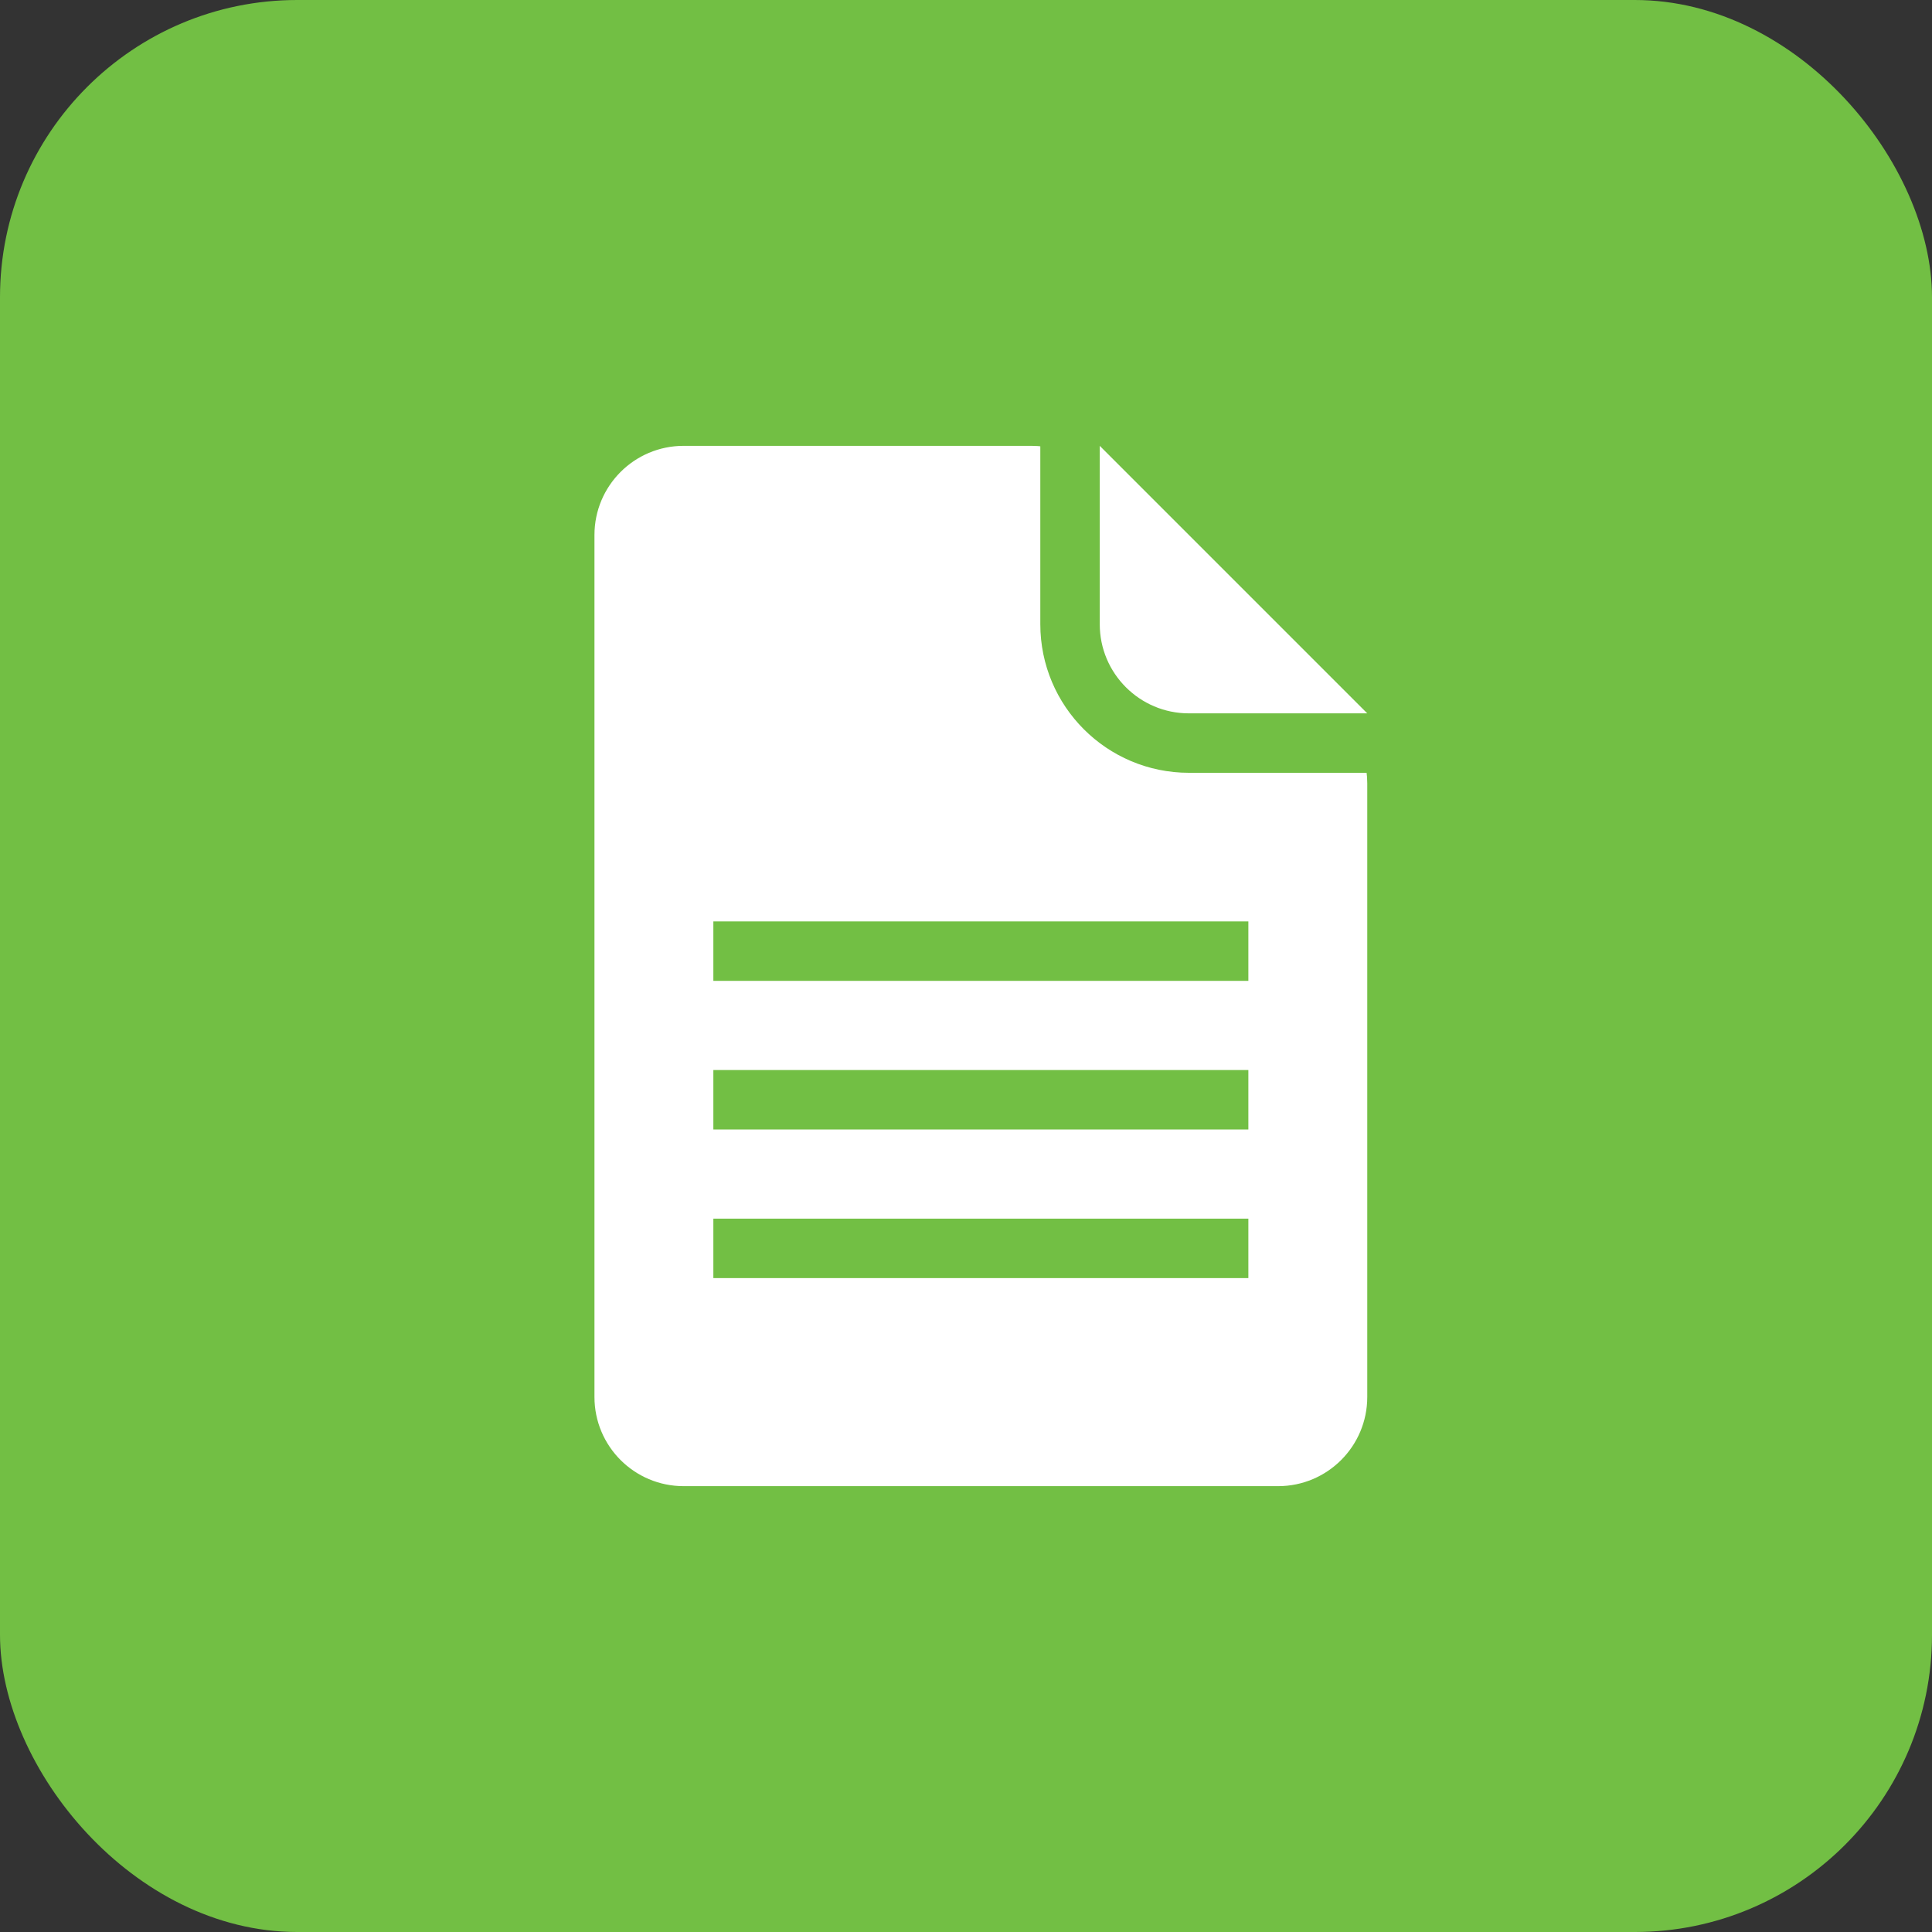
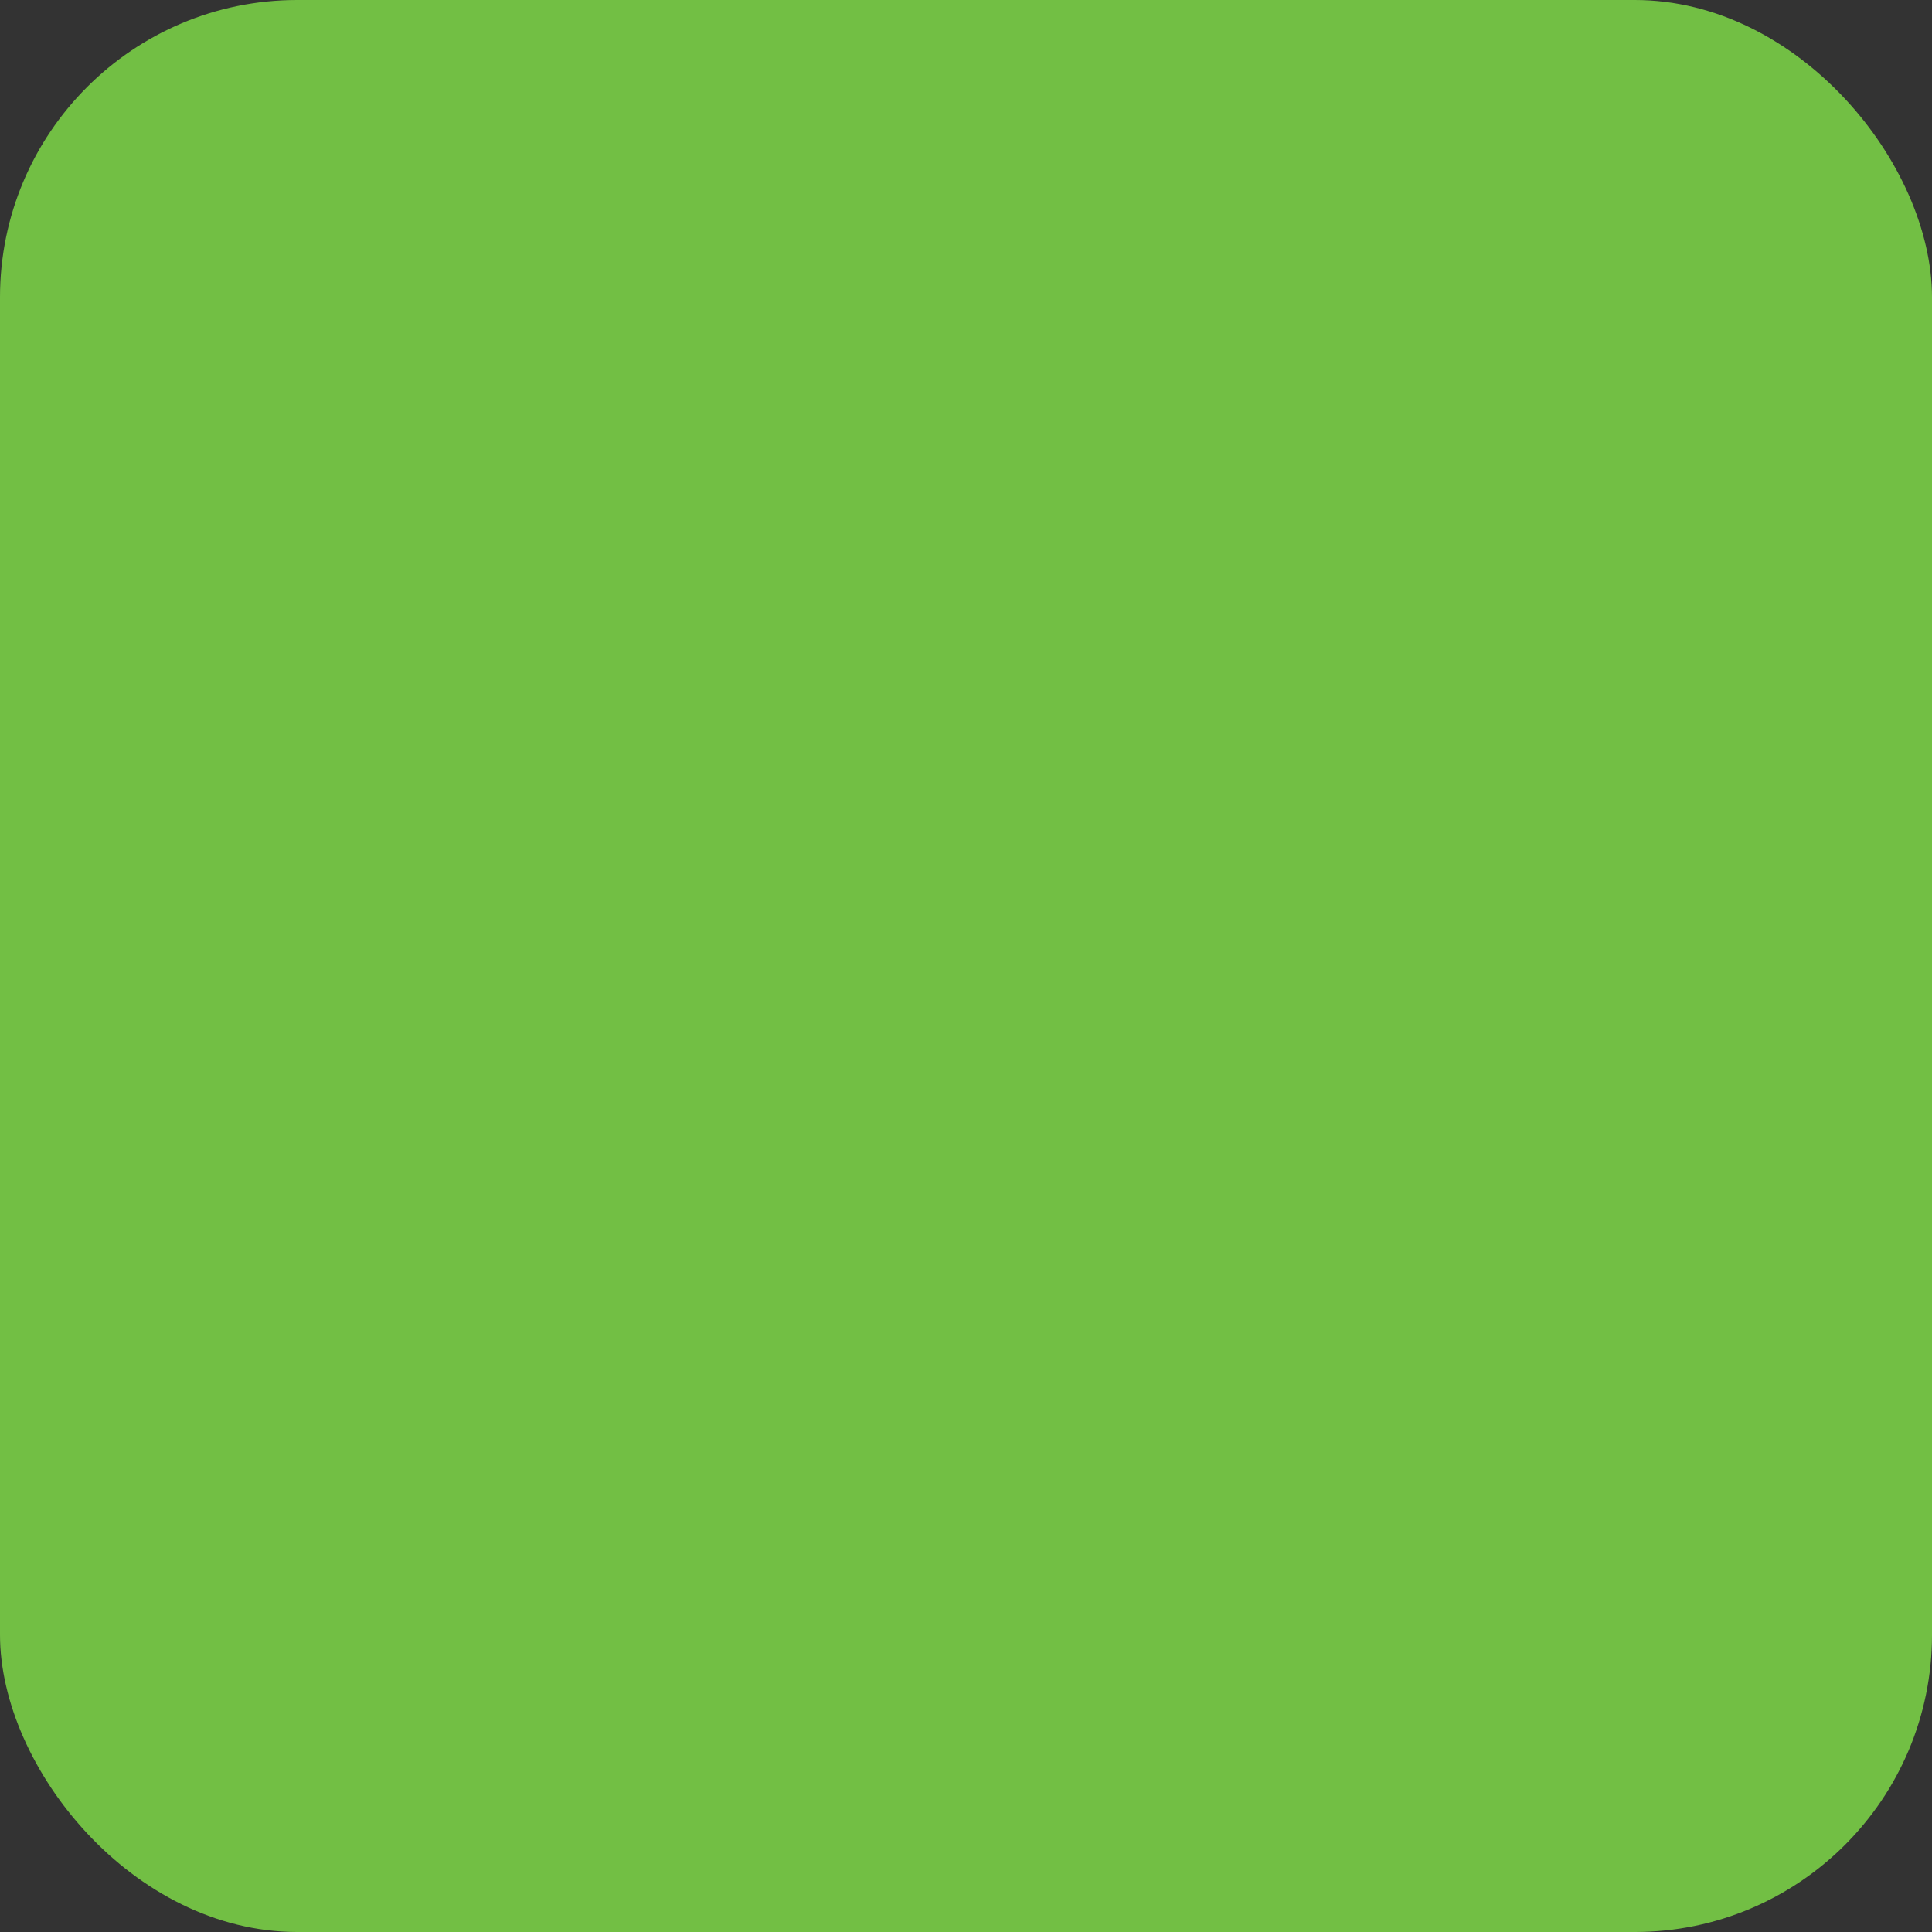
<svg xmlns="http://www.w3.org/2000/svg" width="65" height="65" viewBox="0 0 65 65" fill="none">
  <rect x="0" y="0" width="65" height="65" fill="#333333" stroke="none" />
  <rect width="65" height="65" rx="10" fill="#72BF44" />
-   <path d="M20 18C20 16.343 21.343 15 23 15H34.708C35.812 15 36.826 15.606 37.349 16.578L39.55 20.664C39.843 21.208 40.297 21.648 40.849 21.925L44.342 23.671C45.358 24.179 46 25.218 46 26.354V47C46 48.657 44.657 50 43 50H23C21.343 50 20 48.657 20 47V18Z" fill="white" />
-   <path d="M37.707 14.293L36 12.586V15V21C36 23.209 37.791 25 40 25H46H48.414L46.707 23.293L41.707 18.293L37.707 14.293Z" fill="white" stroke="#72BF44" stroke-width="2" />
  <line x1="24" y1="32" x2="42" y2="32" stroke="#72BF44" stroke-width="2" />
  <line x1="24" y1="37" x2="42" y2="37" stroke="#72BF44" stroke-width="2" />
-   <line x1="24" y1="42" x2="42" y2="42" stroke="#72BF44" stroke-width="2" />
</svg>